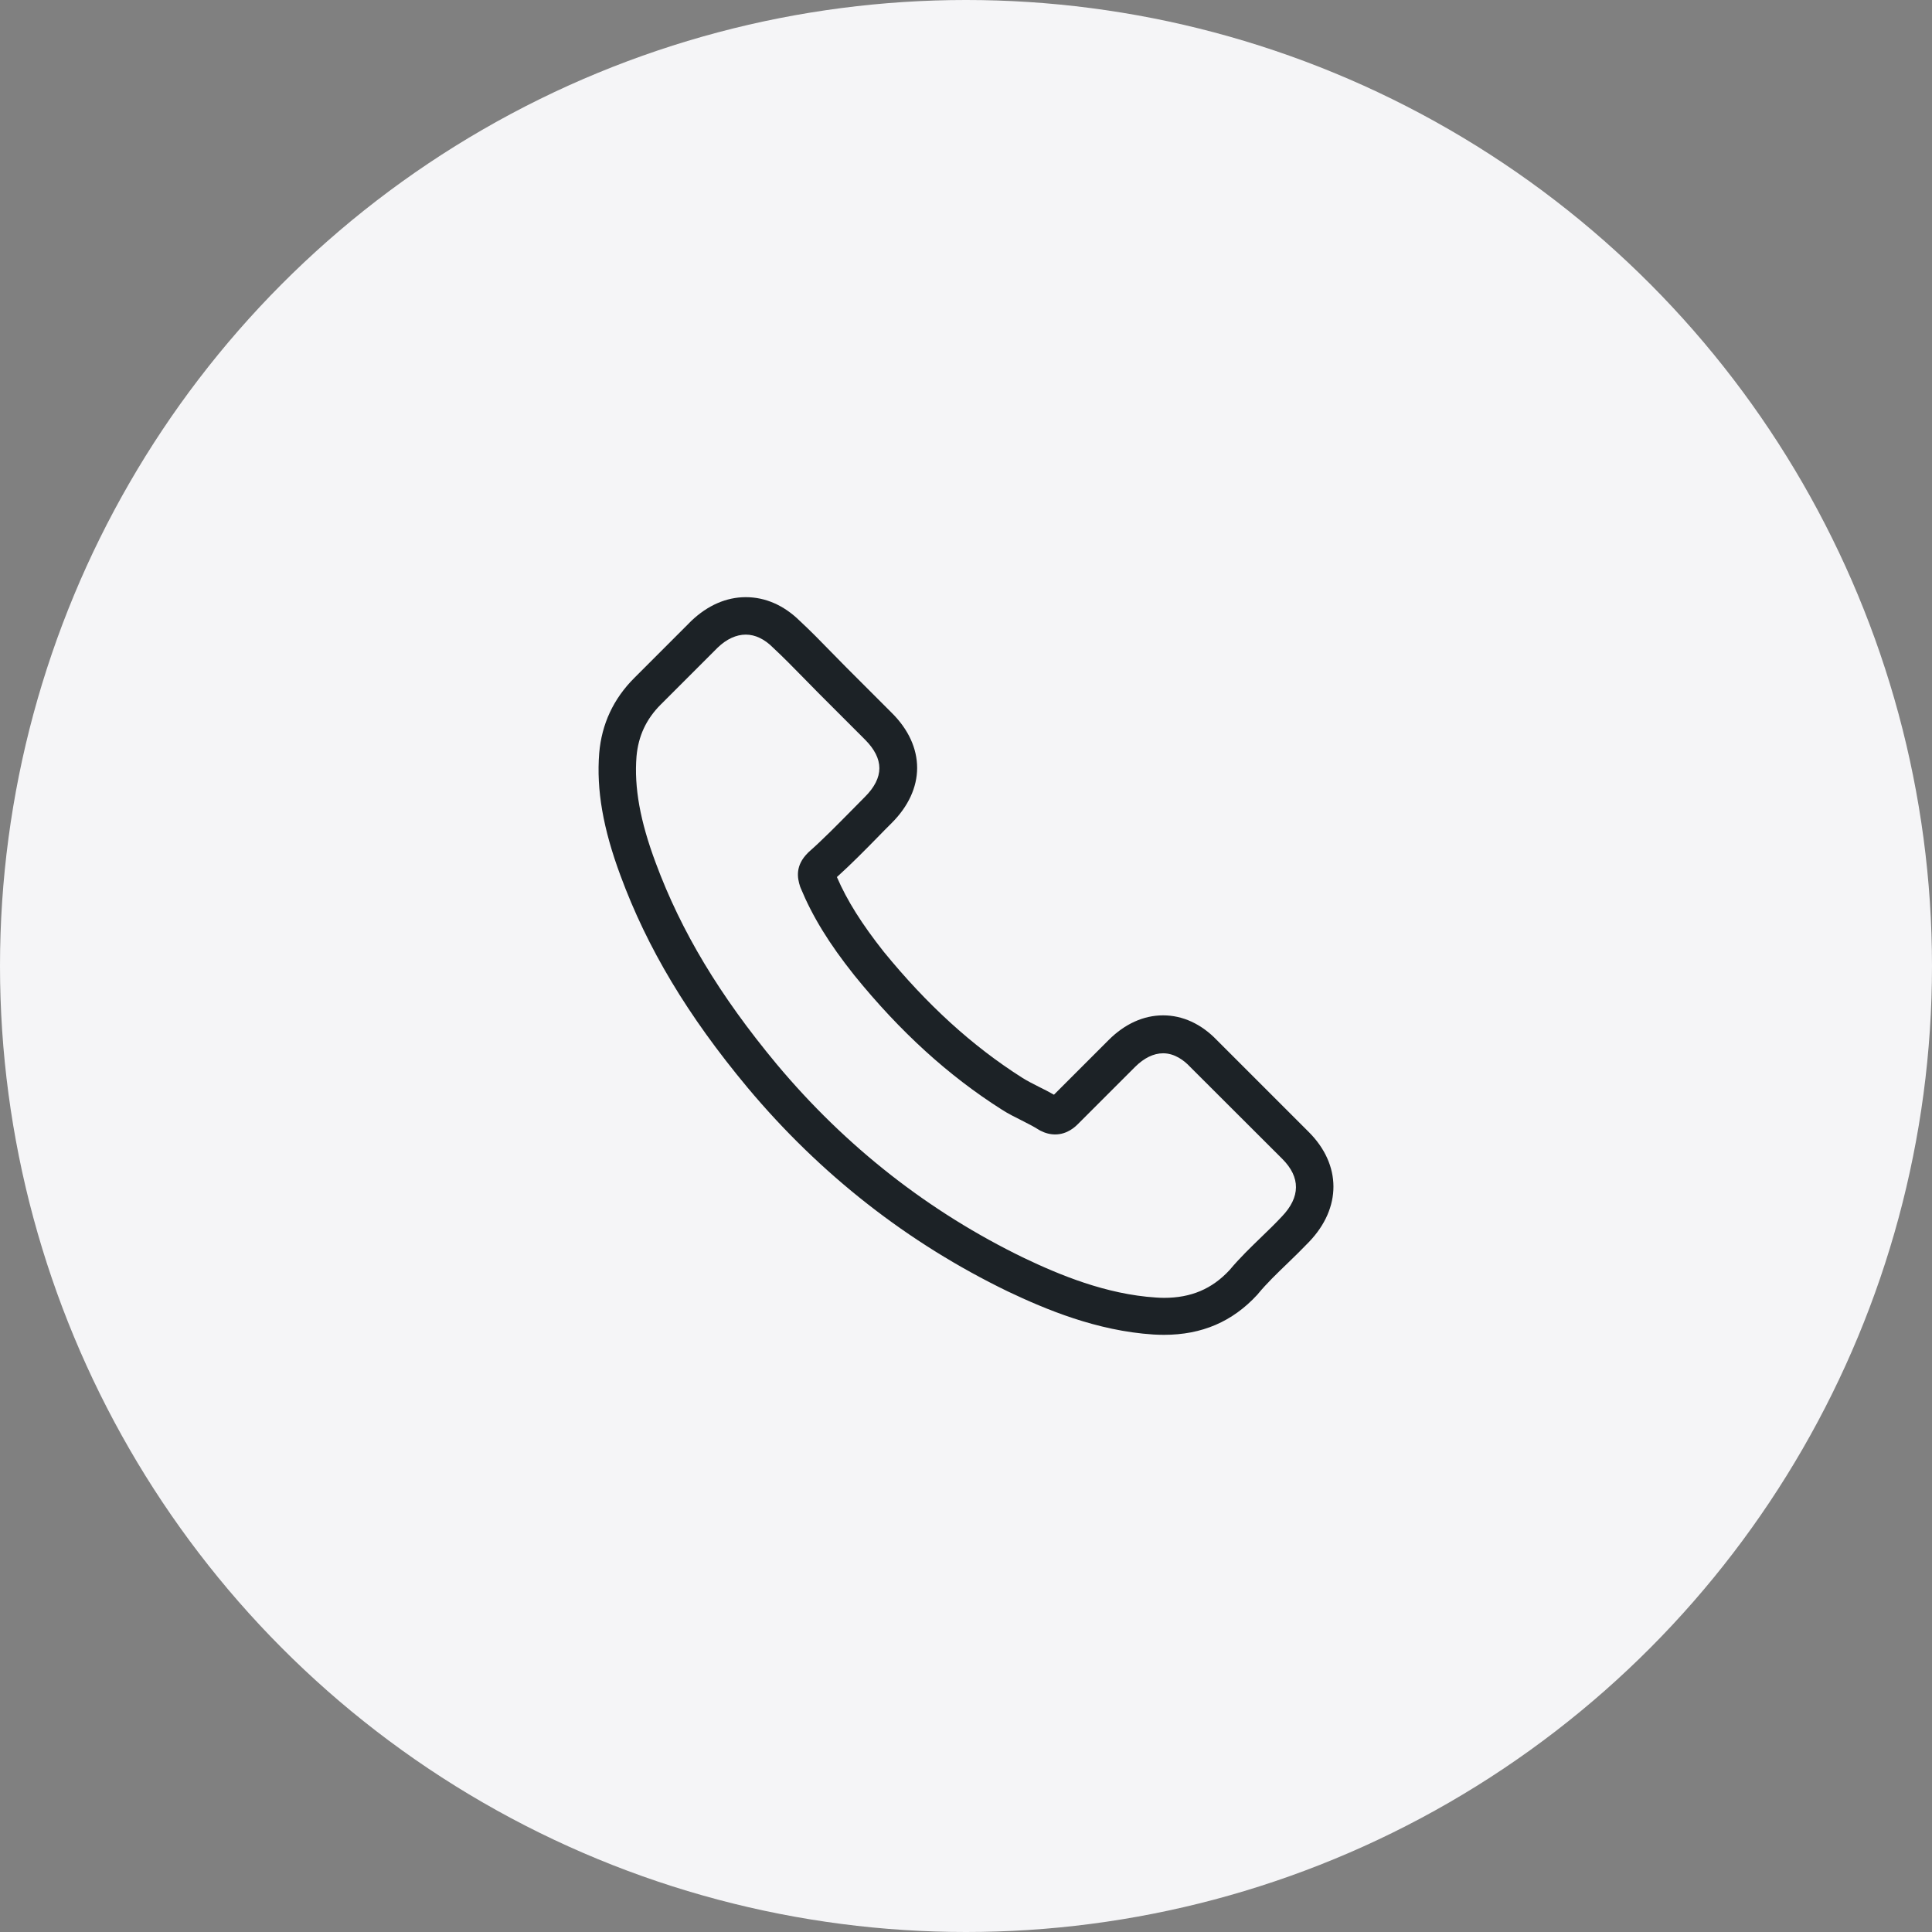
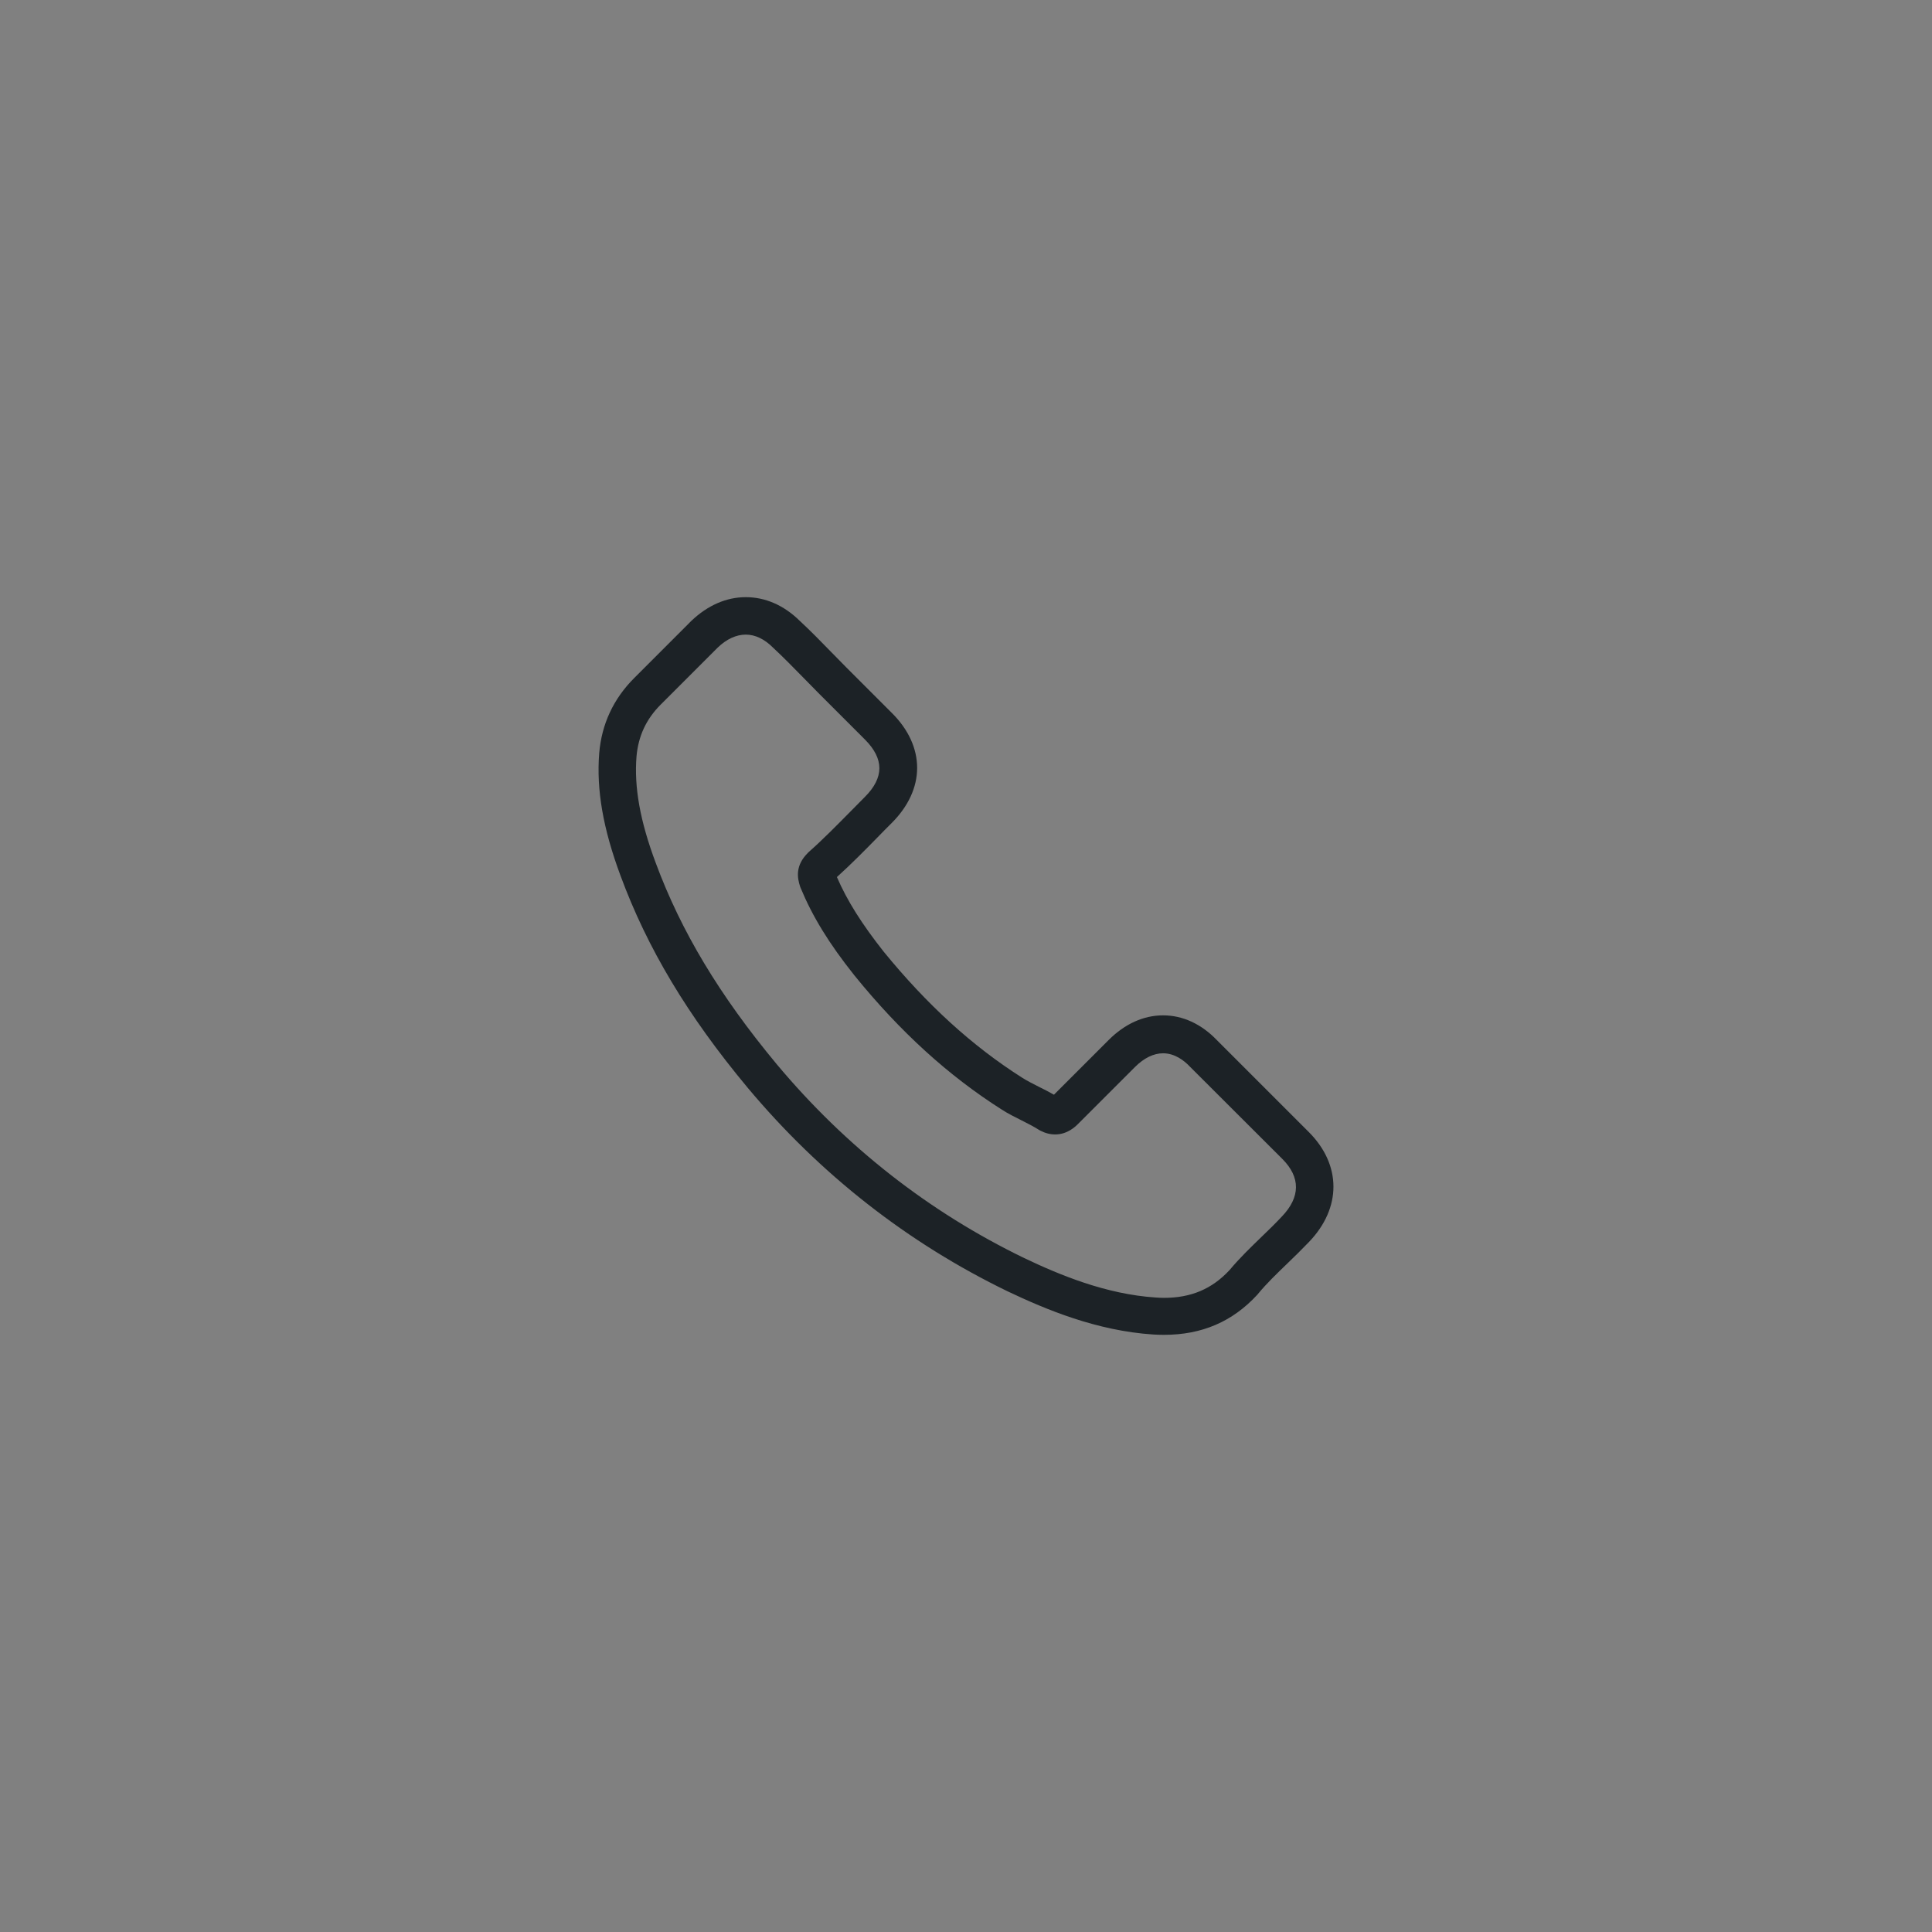
<svg xmlns="http://www.w3.org/2000/svg" width="55" height="55" viewBox="0 0 55 55" fill="none">
  <rect x="0" y="0" width="55" height="55" fill="#808080" stroke="none" />
-   <circle cx="27.5" cy="27.5" r="27.5" fill="#F5F5F7" />
  <g clip-path="url(#clip0)">
    <path d="M21.279 30.959C23.35 33.435 25.844 35.385 28.69 36.764C29.773 37.278 31.222 37.887 32.837 37.991C32.937 37.996 33.032 38 33.133 38C34.216 38 35.086 37.626 35.795 36.856C35.8 36.851 35.809 36.843 35.813 36.834C36.065 36.529 36.352 36.255 36.653 35.964C36.857 35.768 37.066 35.563 37.266 35.354C38.193 34.388 38.193 33.161 37.258 32.226L34.642 29.61C34.199 29.149 33.668 28.905 33.111 28.905C32.554 28.905 32.019 29.149 31.562 29.606L30.004 31.164C29.86 31.081 29.712 31.007 29.573 30.938C29.399 30.851 29.238 30.768 29.094 30.677C27.676 29.776 26.388 28.601 25.156 27.091C24.534 26.303 24.116 25.642 23.825 24.968C24.234 24.598 24.617 24.21 24.987 23.832C25.117 23.697 25.252 23.562 25.387 23.427C25.857 22.957 26.109 22.413 26.109 21.86C26.109 21.308 25.861 20.764 25.387 20.294L24.09 18.997C23.938 18.845 23.794 18.697 23.646 18.545C23.359 18.249 23.059 17.944 22.763 17.67C22.315 17.231 21.788 17 21.231 17C20.679 17 20.148 17.231 19.682 17.674L18.055 19.302C17.463 19.894 17.128 20.612 17.058 21.443C16.976 22.483 17.167 23.588 17.663 24.924C18.425 26.991 19.573 28.91 21.279 30.959ZM18.12 21.534C18.172 20.955 18.394 20.472 18.812 20.055L20.431 18.436C20.683 18.192 20.962 18.066 21.231 18.066C21.497 18.066 21.767 18.192 22.015 18.445C22.306 18.715 22.58 18.997 22.876 19.298C23.024 19.45 23.176 19.602 23.329 19.759L24.625 21.055C24.895 21.325 25.034 21.599 25.034 21.869C25.034 22.139 24.895 22.413 24.625 22.683C24.491 22.818 24.356 22.957 24.221 23.092C23.816 23.501 23.438 23.888 23.02 24.258C23.011 24.267 23.007 24.271 22.998 24.28C22.637 24.641 22.693 24.985 22.78 25.246C22.785 25.259 22.789 25.268 22.794 25.281C23.128 26.086 23.594 26.852 24.321 27.765C25.626 29.375 27.001 30.624 28.516 31.586C28.703 31.708 28.903 31.804 29.09 31.899C29.264 31.986 29.425 32.069 29.569 32.16C29.586 32.169 29.599 32.178 29.616 32.187C29.76 32.261 29.899 32.295 30.039 32.295C30.387 32.295 30.613 32.073 30.687 31.999L32.314 30.372C32.567 30.12 32.841 29.985 33.111 29.985C33.441 29.985 33.711 30.189 33.881 30.372L36.505 32.992C37.027 33.514 37.023 34.079 36.492 34.632C36.309 34.828 36.117 35.015 35.913 35.211C35.608 35.507 35.291 35.811 35.004 36.155C34.503 36.695 33.907 36.947 33.137 36.947C33.063 36.947 32.984 36.943 32.91 36.938C31.483 36.847 30.156 36.29 29.16 35.816C26.453 34.506 24.077 32.648 22.106 30.289C20.483 28.335 19.391 26.517 18.668 24.567C18.22 23.37 18.05 22.409 18.12 21.534Z" fill="#1C2226" />
  </g>
  <defs>
    <clipPath id="clip0">
      <rect width="21" height="21" fill="white" transform="translate(17 17)" />
    </clipPath>
  </defs>
</svg>